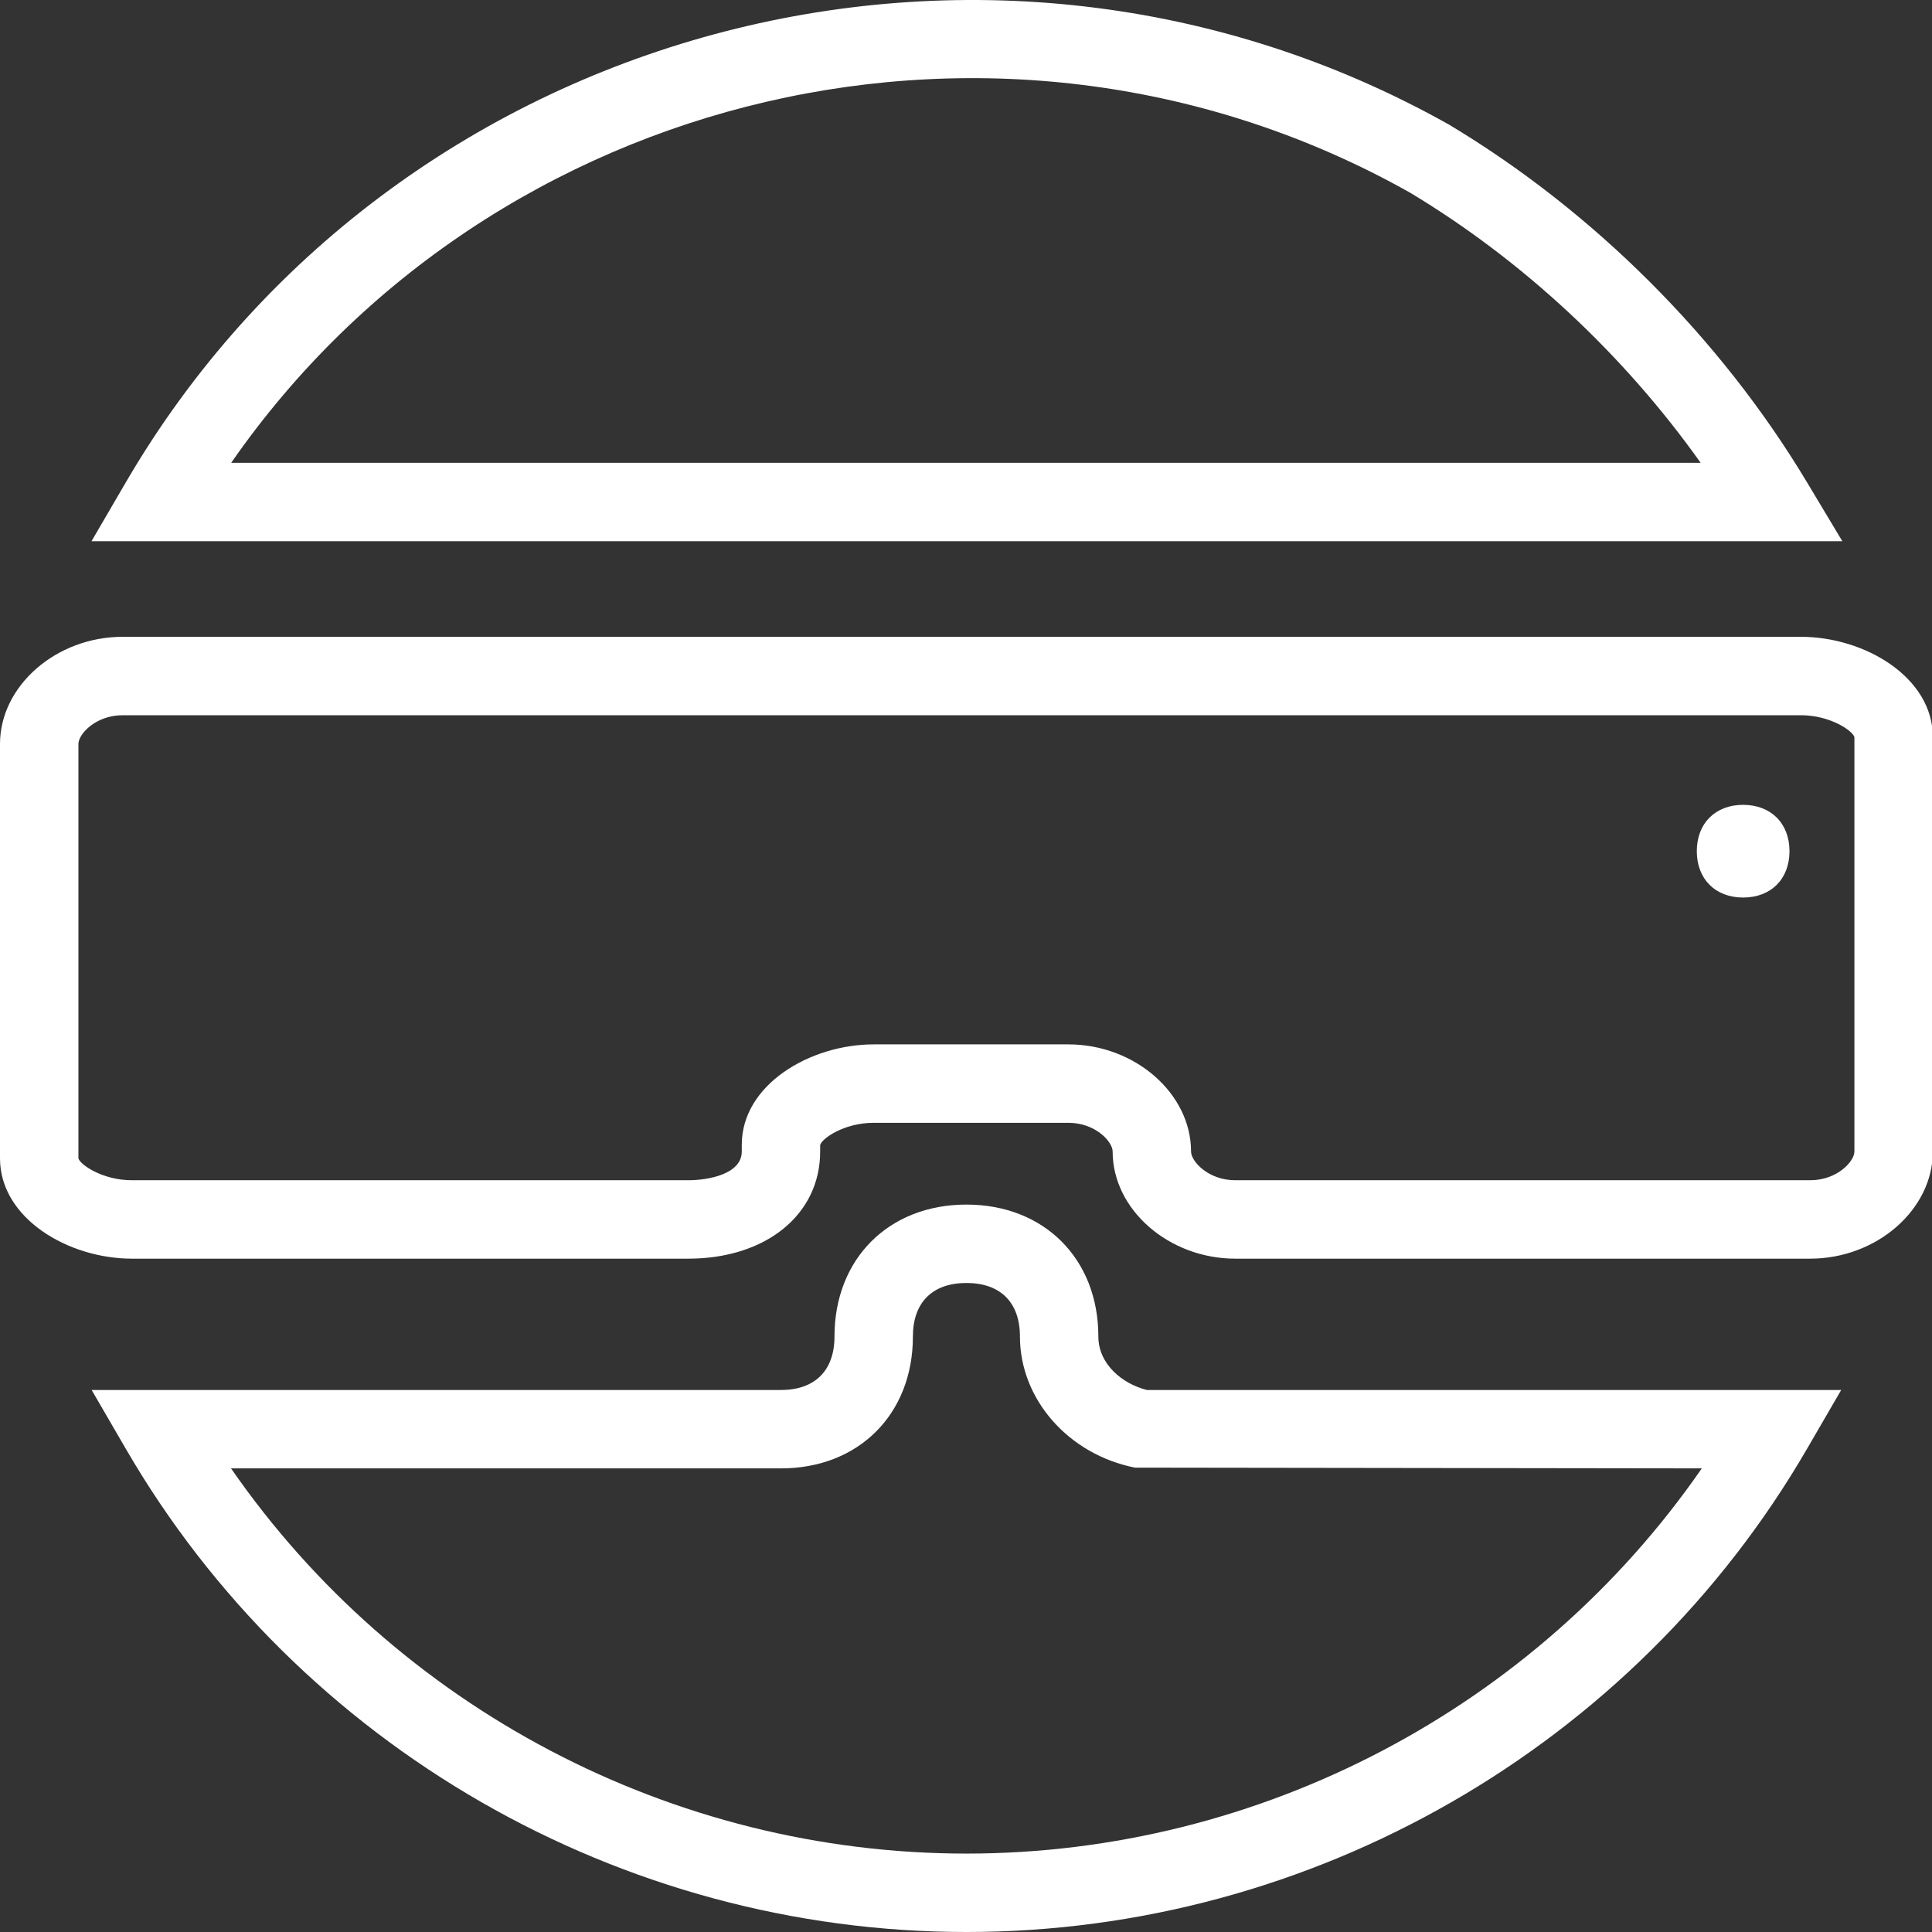
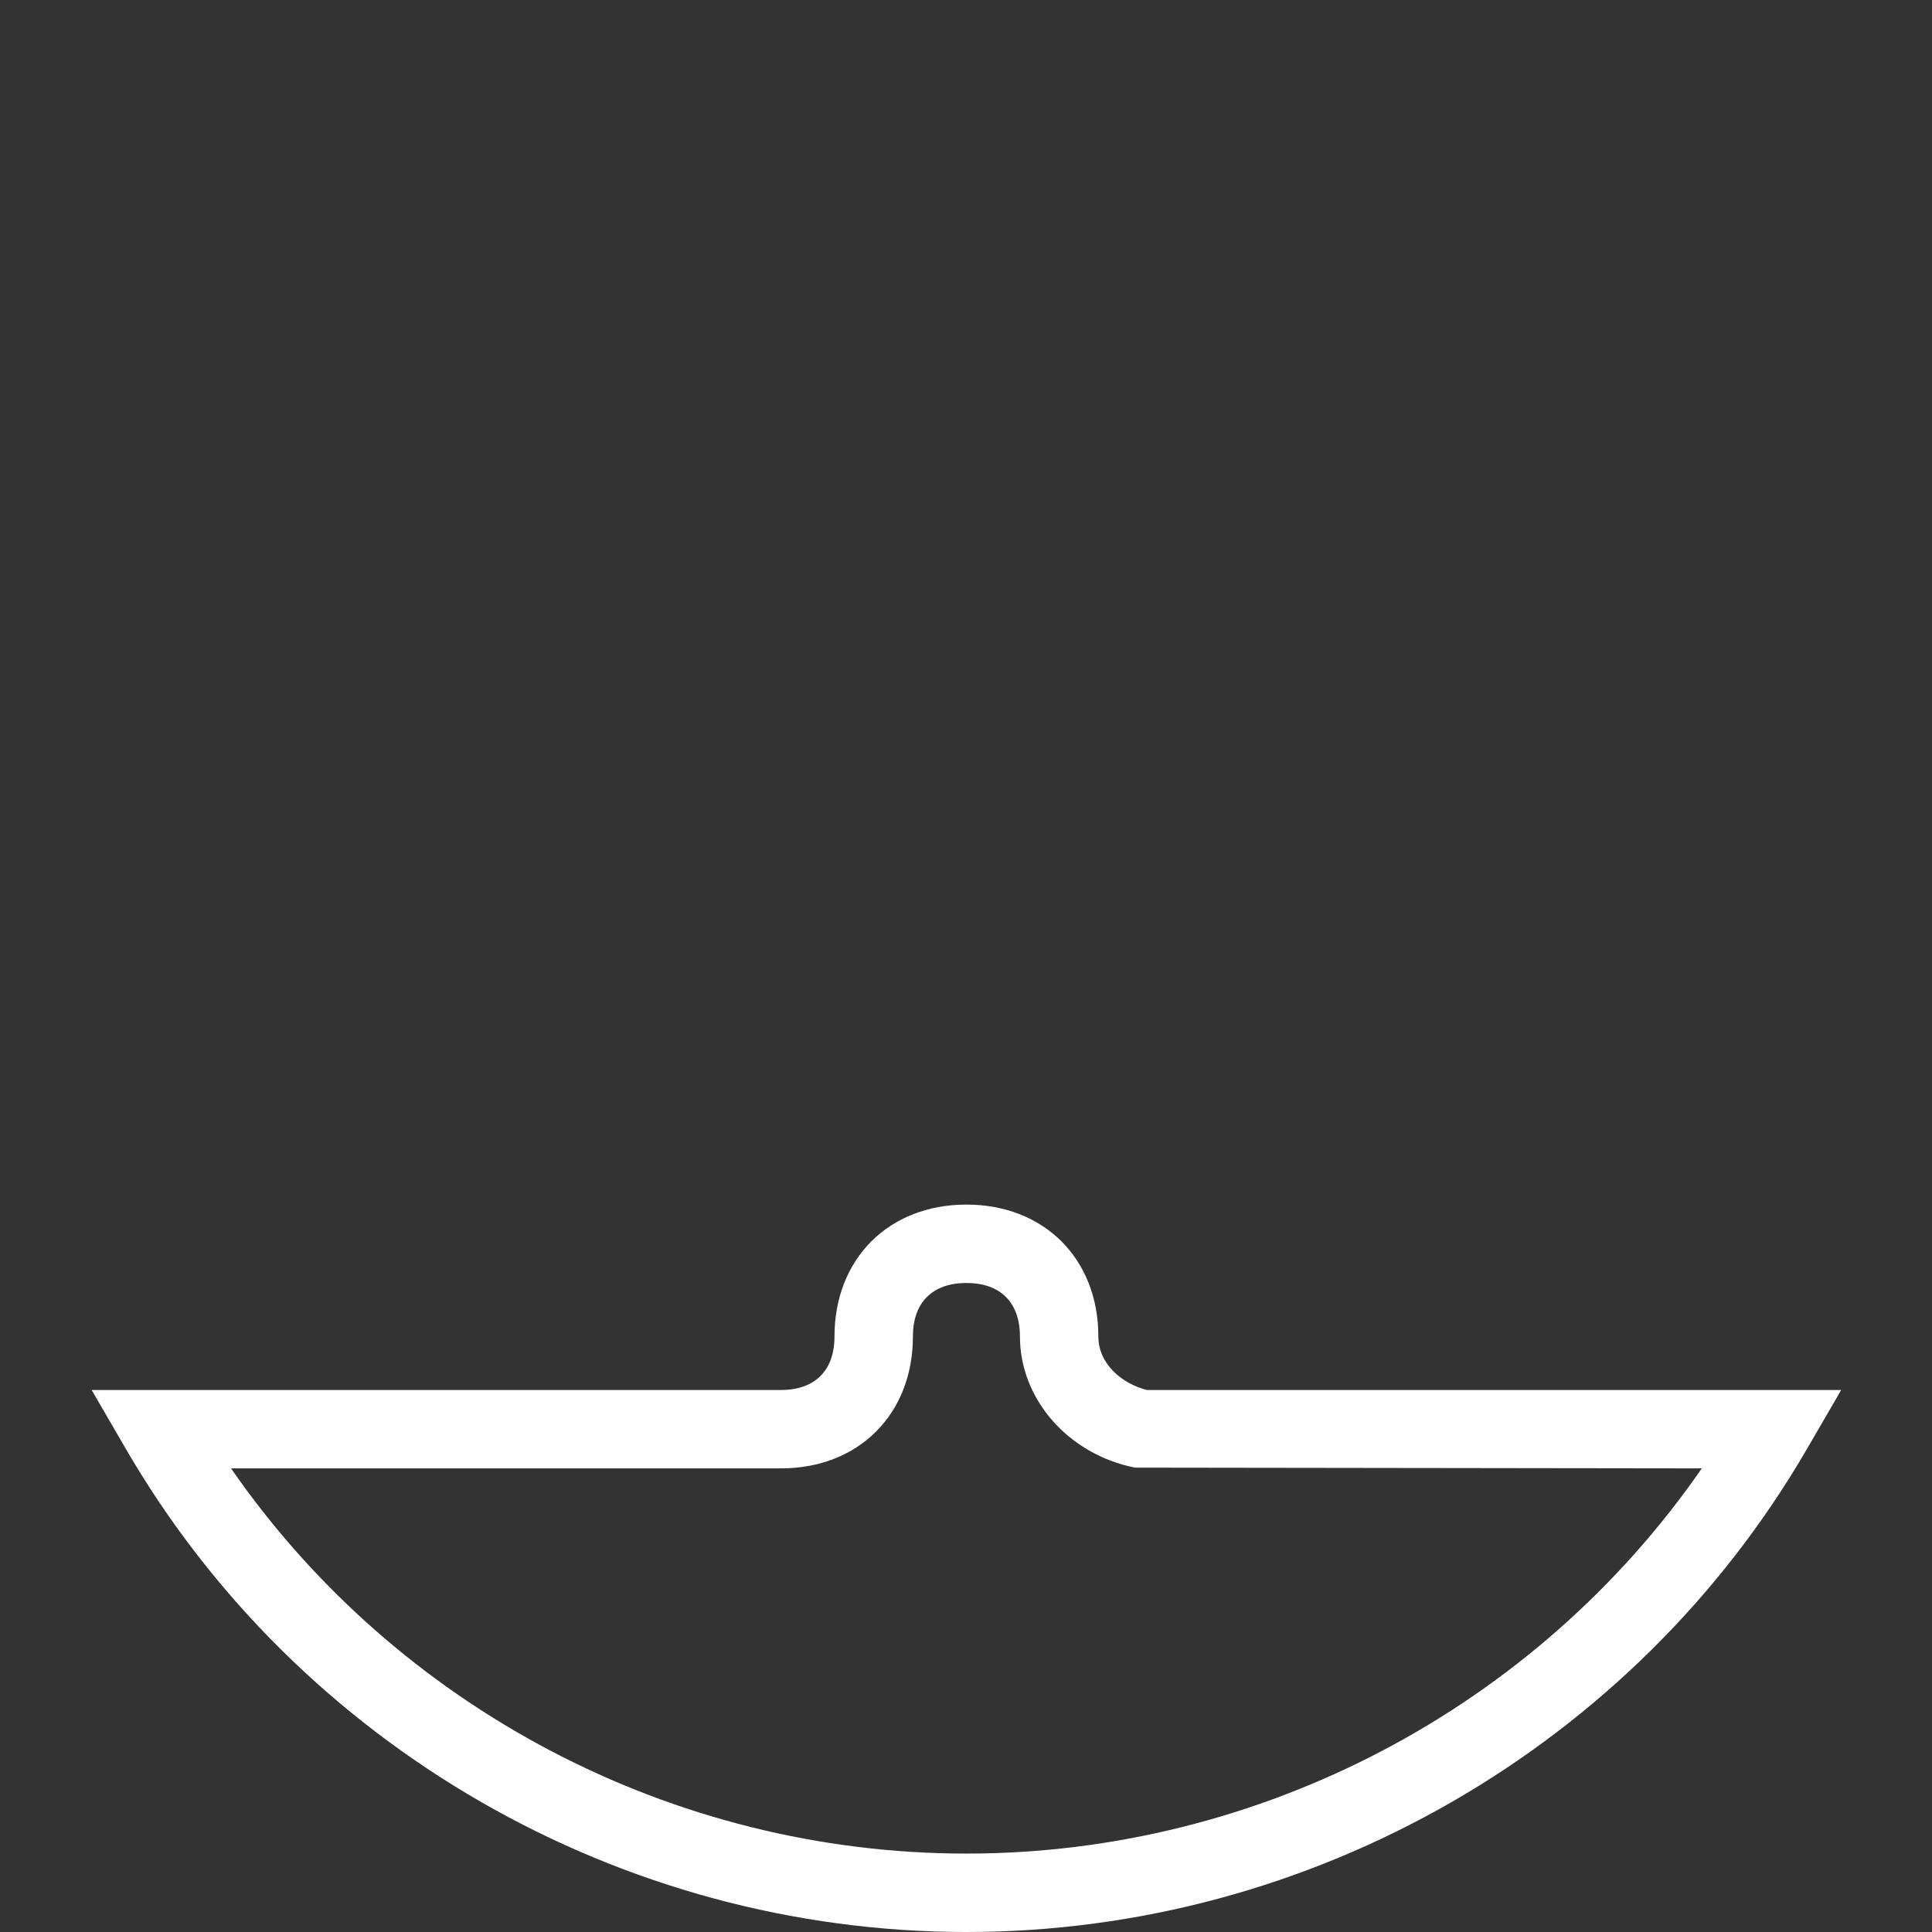
<svg xmlns="http://www.w3.org/2000/svg" t="1732261113139" class="icon" viewBox="0 0 1024 1024" version="1.1" p-id="27835" width="50" height="50">
  <rect x="0" y="0" width="1024" height="1024" fill="#333333" stroke="none" />
  <path d="M512.223 1024c-183.108 0-353.819-98.119-445.522-256.066l-18.128-31.212h365.359c18.025 0 28.364-10.339 28.364-28.353 0-41.174 28.753-69.915 69.927-69.915S582.149 667.208 582.149 708.37c0 14.617 12.661 25.082 25.734 28.353h367.989l-18.128 31.212c-91.703 157.958-262.425 256.066-445.522 256.066zM122.457 778.274c87.688 126.769 233.843 204.164 389.766 204.164s302.077-77.384 389.766-204.164l-300.465-0.4c-35.306-7.045-60.937-36.29-60.937-69.515 0-18.025-10.339-28.353-28.364-28.353s-28.364 10.339-28.364 28.353c0 41.174-28.753 69.915-69.927 69.915H122.457z" fill="#ffffff" p-id="27836" />
-   <path d="M959.426 667.116H654.729c-35.238 0-65.009-26.008-65.009-56.785 0-5.227-9.127-15.223-23.446-15.223h-103.197c-15.6 0-27.529 8.292-28.375 11.803v3.42c0.011 33.431-28.741 56.785-69.904 56.785H69.927C36.153 667.116 0 645.74 0 613.934V394.307c0-30.777 29.771-56.785 65.009-56.785h889.51c33.762 0 69.927 21.376 69.927 53.183v219.627c0 30.777-29.771 56.785-65.009 56.785z m-496.348-113.571h103.197c35.238 0 65.009 26.008 65.009 56.785 0 5.227 9.127 15.223 23.446 15.223h304.696c14.319 0 23.446-9.996 23.446-15.223V390.704c-0.846-3.328-12.775-11.62-28.364-11.62H65.009c-14.319 0-23.446 9.996-23.446 15.223v219.627c0.835 3.328 12.752 11.62 28.364 11.62h294.86c10.534 0 28.364-3.202 28.364-15.223v-3.603c0-31.807 36.153-53.183 69.927-53.183z" fill="#ffffff" p-id="27837" />
-   <path d="M923.902 426.582c-14.742 0-24.567 9.824-24.567 24.567s9.824 24.567 24.567 24.567 24.567-9.836 24.567-24.567-9.836-24.567-24.567-24.567zM976.478 286.855H48.493l18.231-31.258C208.156 13.13 522.802-71.848 768.128 66.118c76.663 45.989 143.776 113.102 189.467 189.261l18.883 31.475z m-853.941-41.562h778.833c-40.705-57.334-94.402-107.406-154.115-143.238C532.947-18.459 260.457 46.492 122.537 245.292z" fill="#ffffff" p-id="27838" />
</svg>